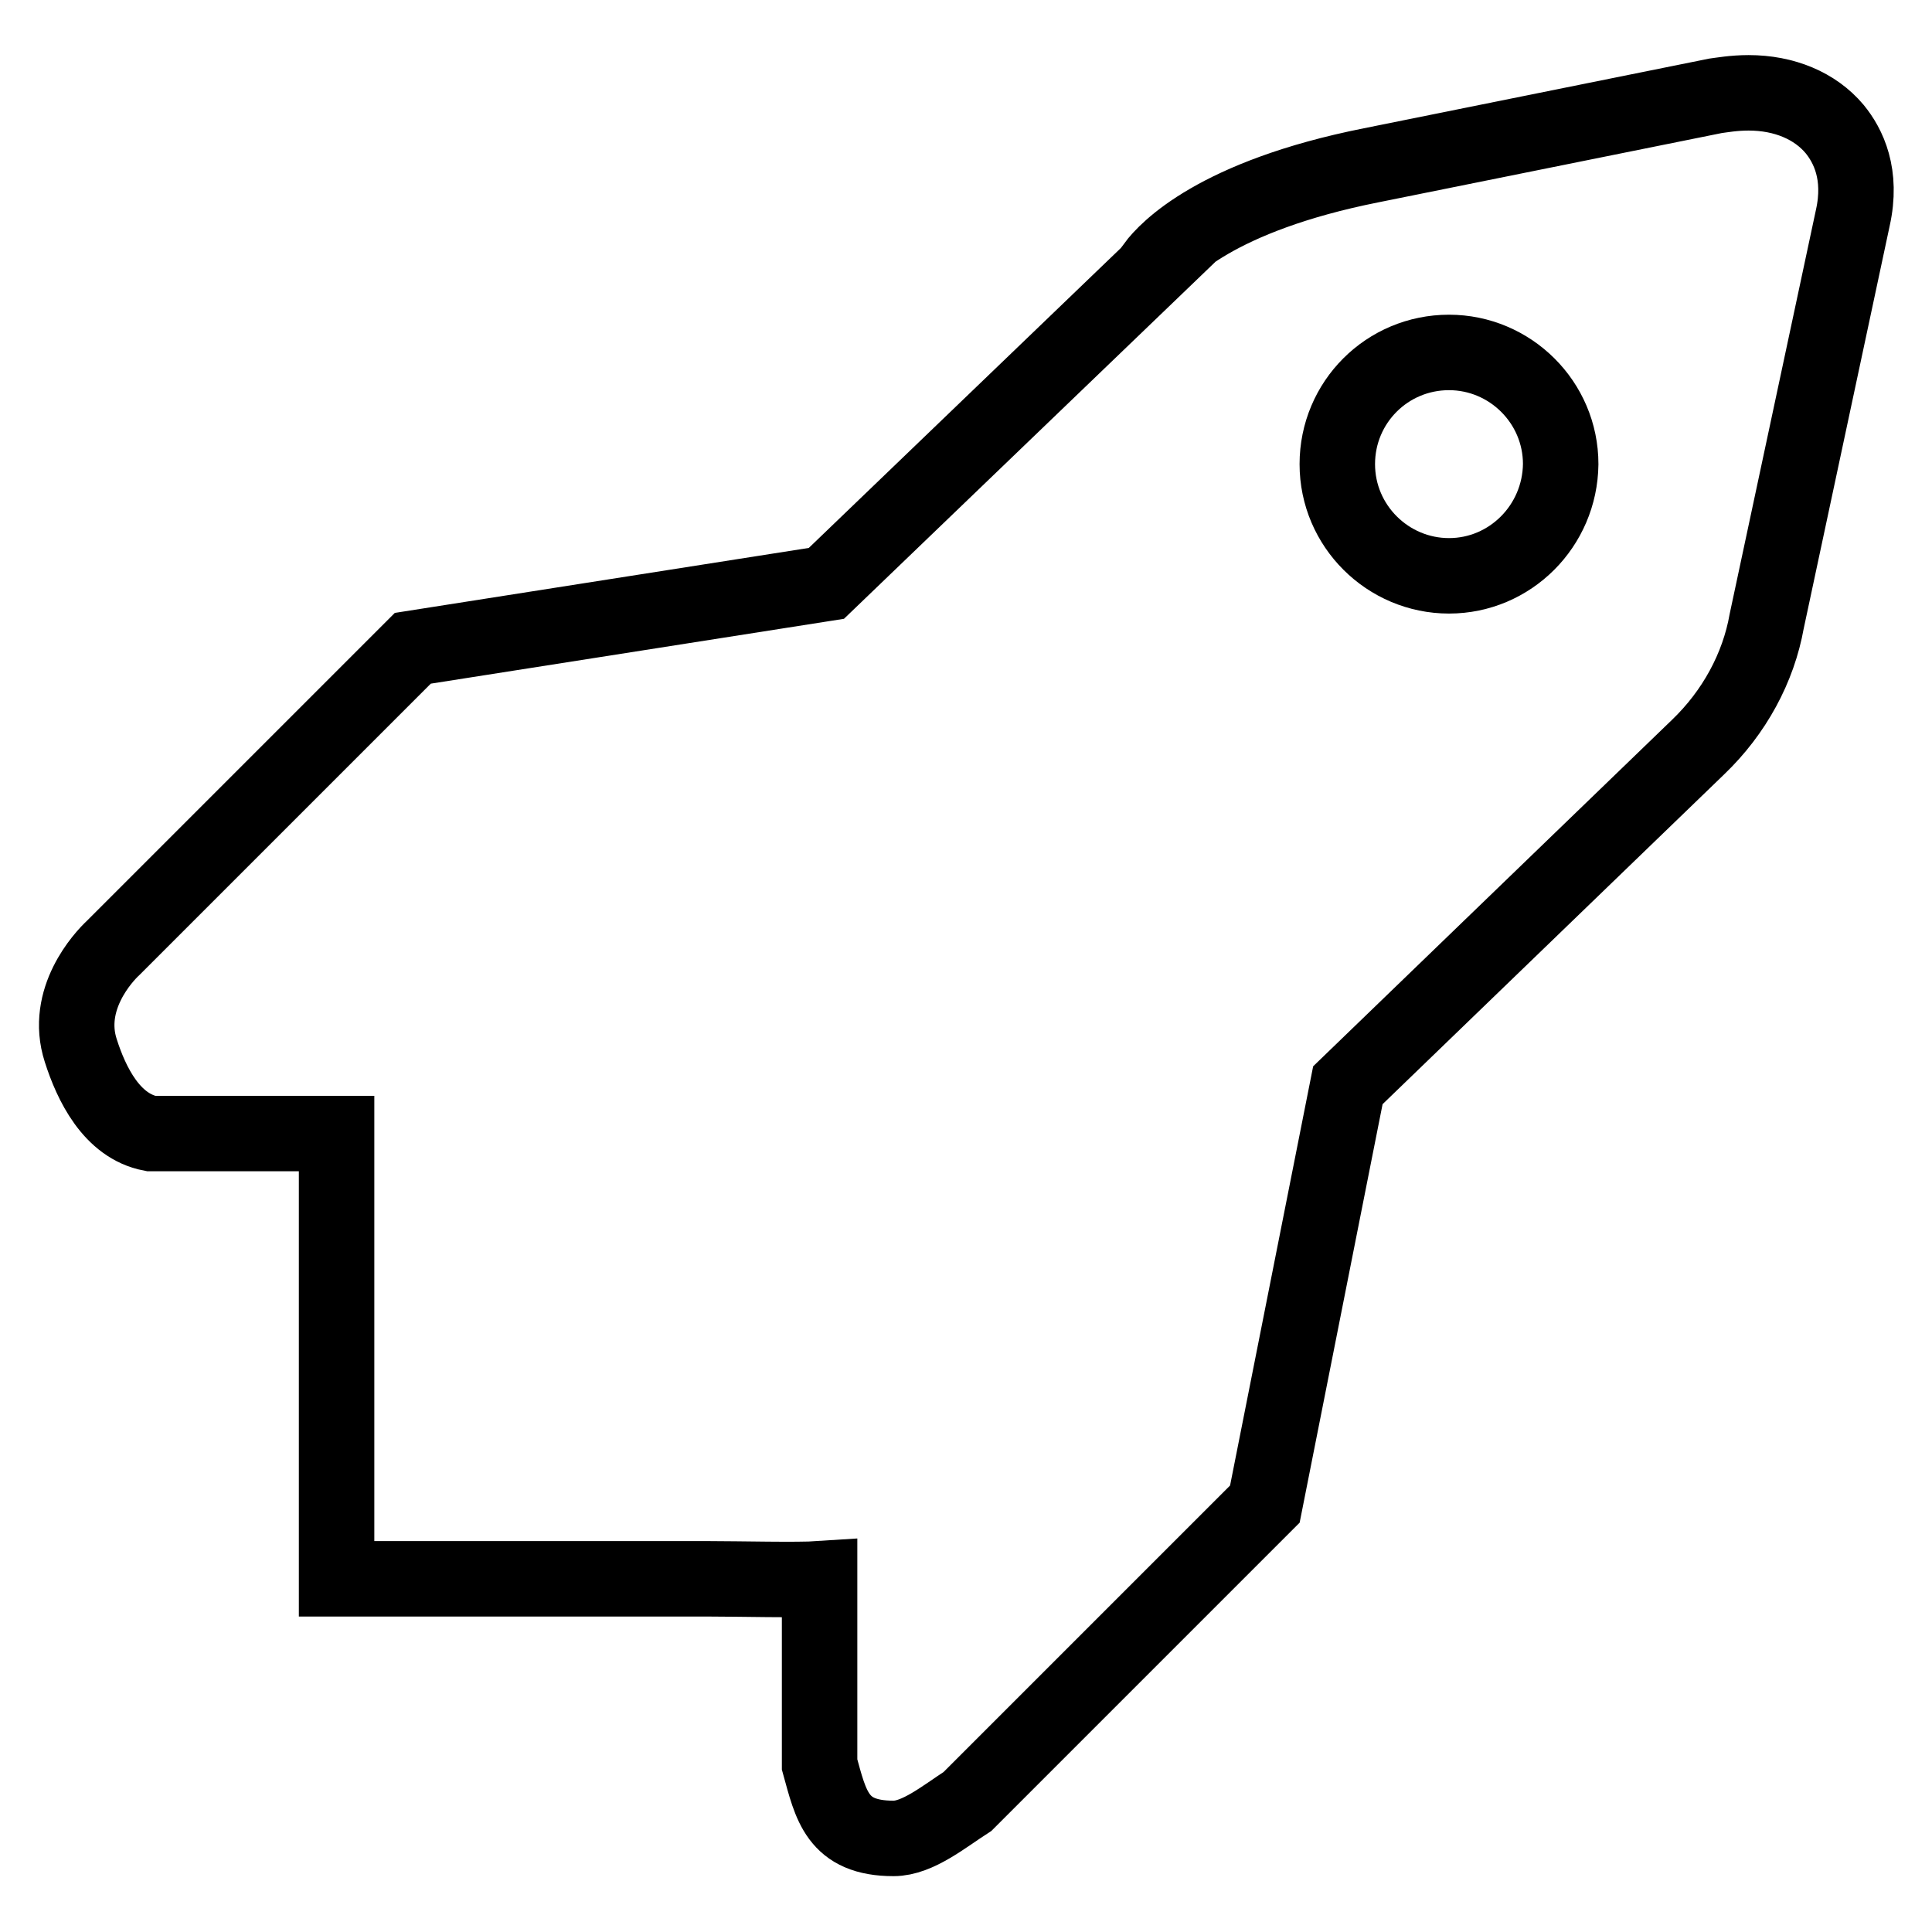
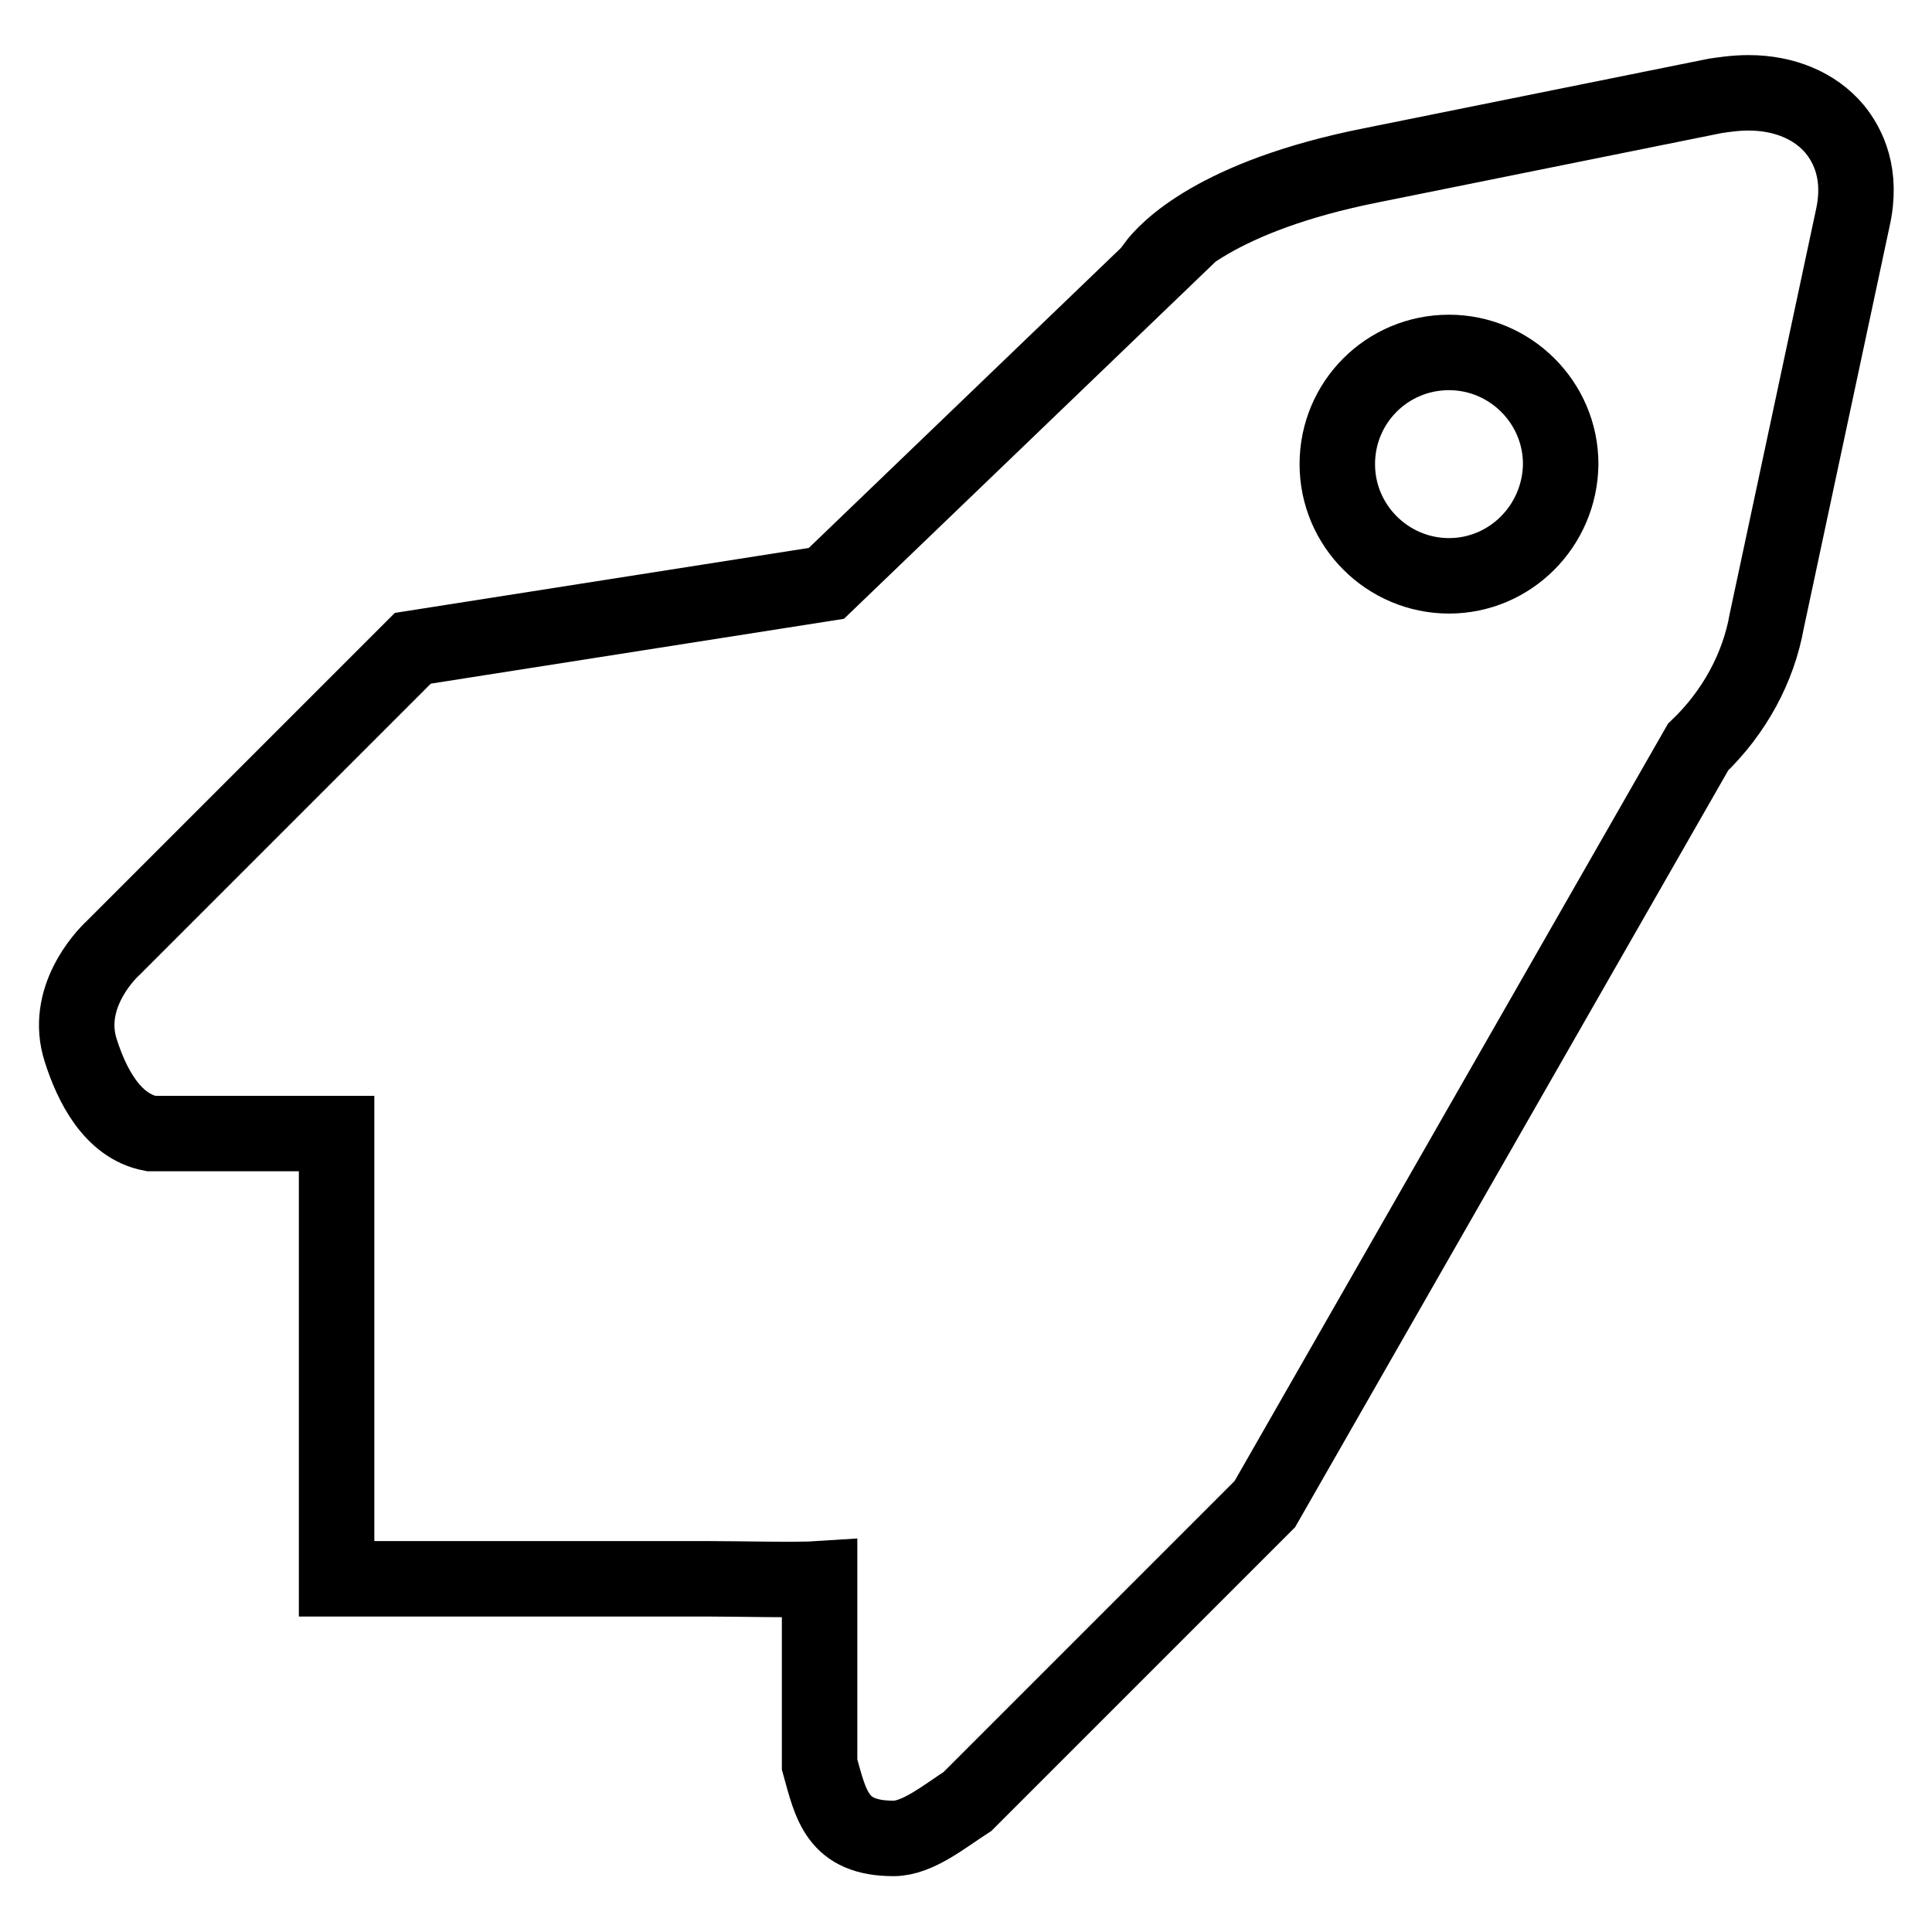
<svg xmlns="http://www.w3.org/2000/svg" version="1.1" x="0px" y="0px" viewBox="0 0 256 256" enable-background="new 0 0 256 256" xml:space="preserve">
  <g>
-     <path stroke-width="10" fill-opacity="0" stroke="#000000" d="M243.1,17.1c-2.6-3.1-6.7-4.8-11.4-4.8c-2,0-3.6,0.3-4.4,0.4l-45.6,9.2c-20.6,4.1-27.2,11.3-28.7,13.3 l0.2,0.1l-43.7,42l-54.8,8.6l-39.7,39.7c-1.3,1.2-6.5,6.8-4.3,13.6c1.4,4.4,4.1,10,9.3,11h24.6v59c0,0,25.8,0,49.2,0 c4.2,0,11.8,0.2,14.8,0v24.6c1.5,5.4,2.3,9.8,9.8,9.8c3.2,0,6.7-2.9,9.8-4.9l39.4-39.4l11-55.5L225,99c4.8-4.6,8-10.5,9.1-16.7 l11.4-53.4C246.8,23.1,244.9,19.3,243.1,17.1L243.1,17.1z M192,76.3c-8.1,0-14.8-6.6-14.8-14.8s6.6-14.8,14.8-14.8 c8.1,0,14.8,6.6,14.8,14.8C206.7,69.7,200.1,76.3,192,76.3z" />
+     <path stroke-width="10" fill-opacity="0" stroke="#000000" d="M243.1,17.1c-2.6-3.1-6.7-4.8-11.4-4.8c-2,0-3.6,0.3-4.4,0.4l-45.6,9.2c-20.6,4.1-27.2,11.3-28.7,13.3 l0.2,0.1l-43.7,42l-54.8,8.6l-39.7,39.7c-1.3,1.2-6.5,6.8-4.3,13.6c1.4,4.4,4.1,10,9.3,11h24.6v59c0,0,25.8,0,49.2,0 c4.2,0,11.8,0.2,14.8,0v24.6c1.5,5.4,2.3,9.8,9.8,9.8c3.2,0,6.7-2.9,9.8-4.9l39.4-39.4L225,99c4.8-4.6,8-10.5,9.1-16.7 l11.4-53.4C246.8,23.1,244.9,19.3,243.1,17.1L243.1,17.1z M192,76.3c-8.1,0-14.8-6.6-14.8-14.8s6.6-14.8,14.8-14.8 c8.1,0,14.8,6.6,14.8,14.8C206.7,69.7,200.1,76.3,192,76.3z" />
  </g>
</svg>